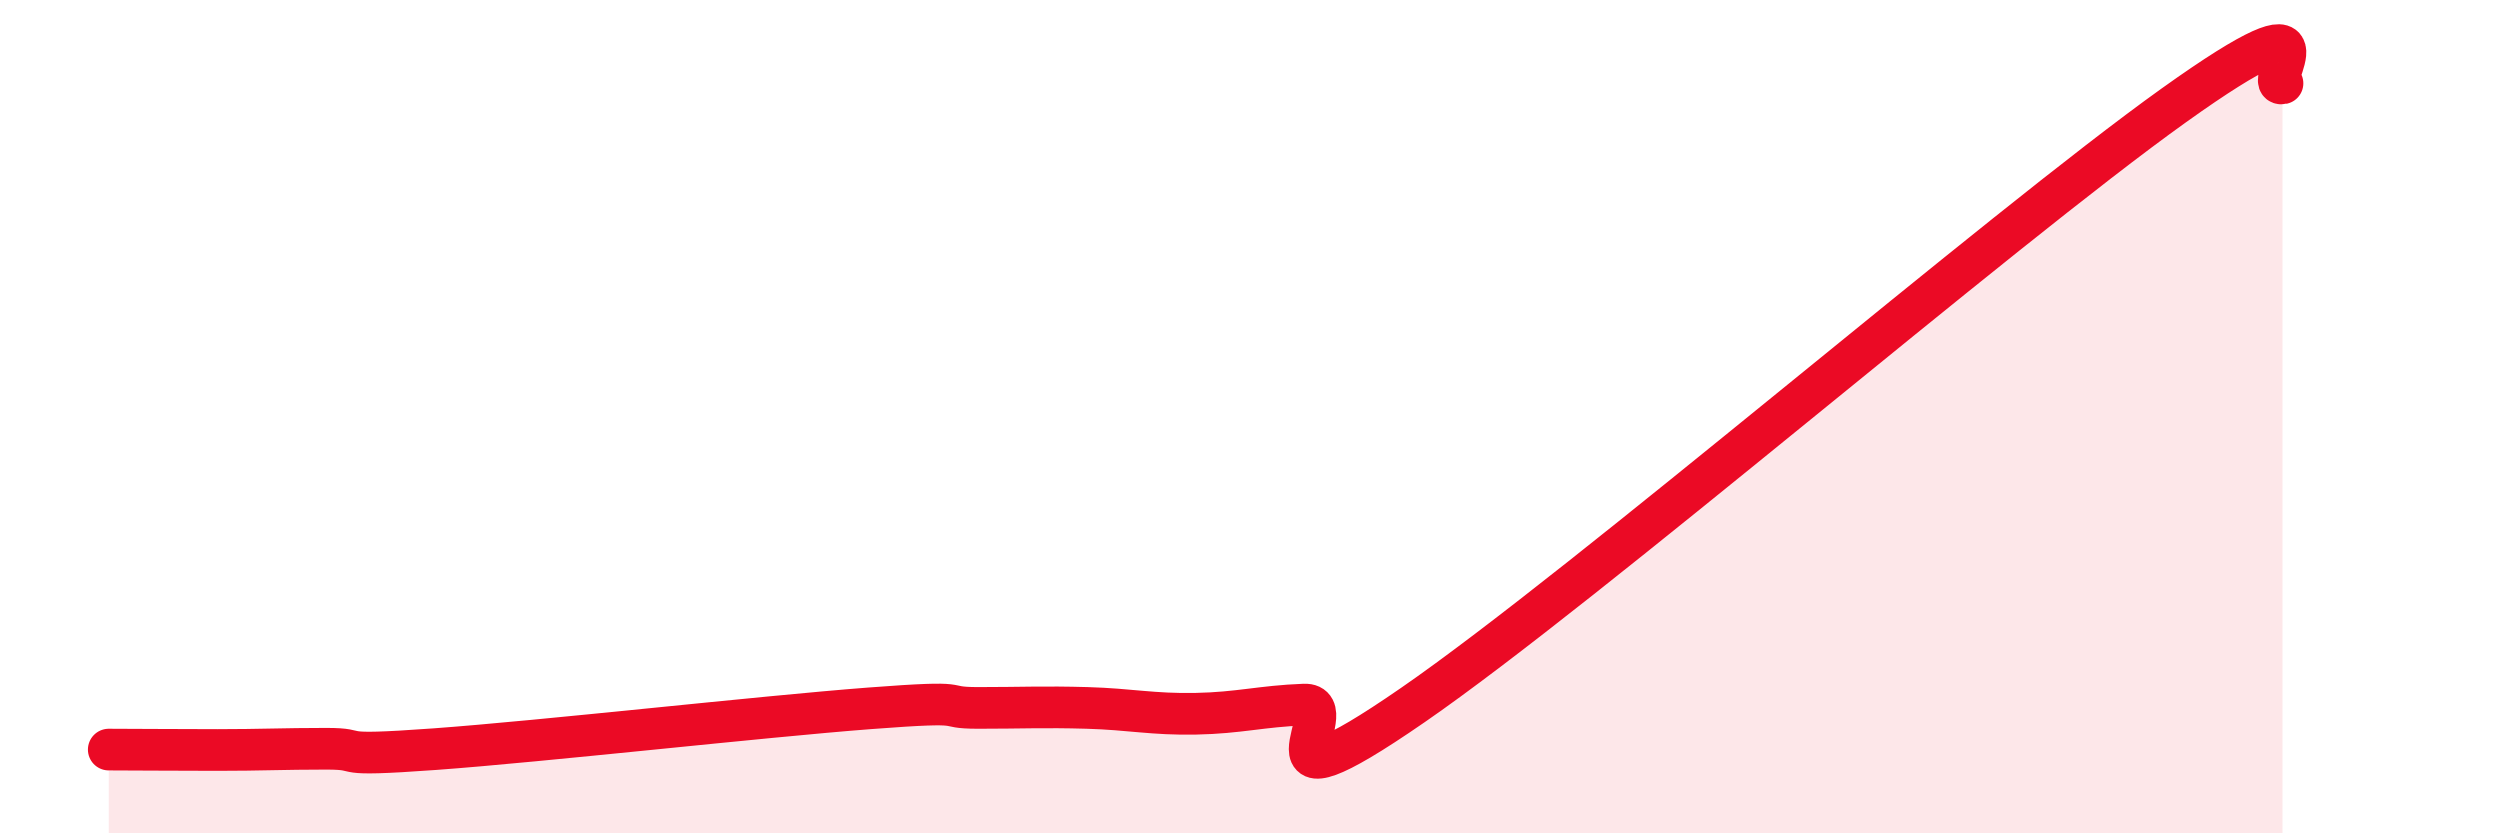
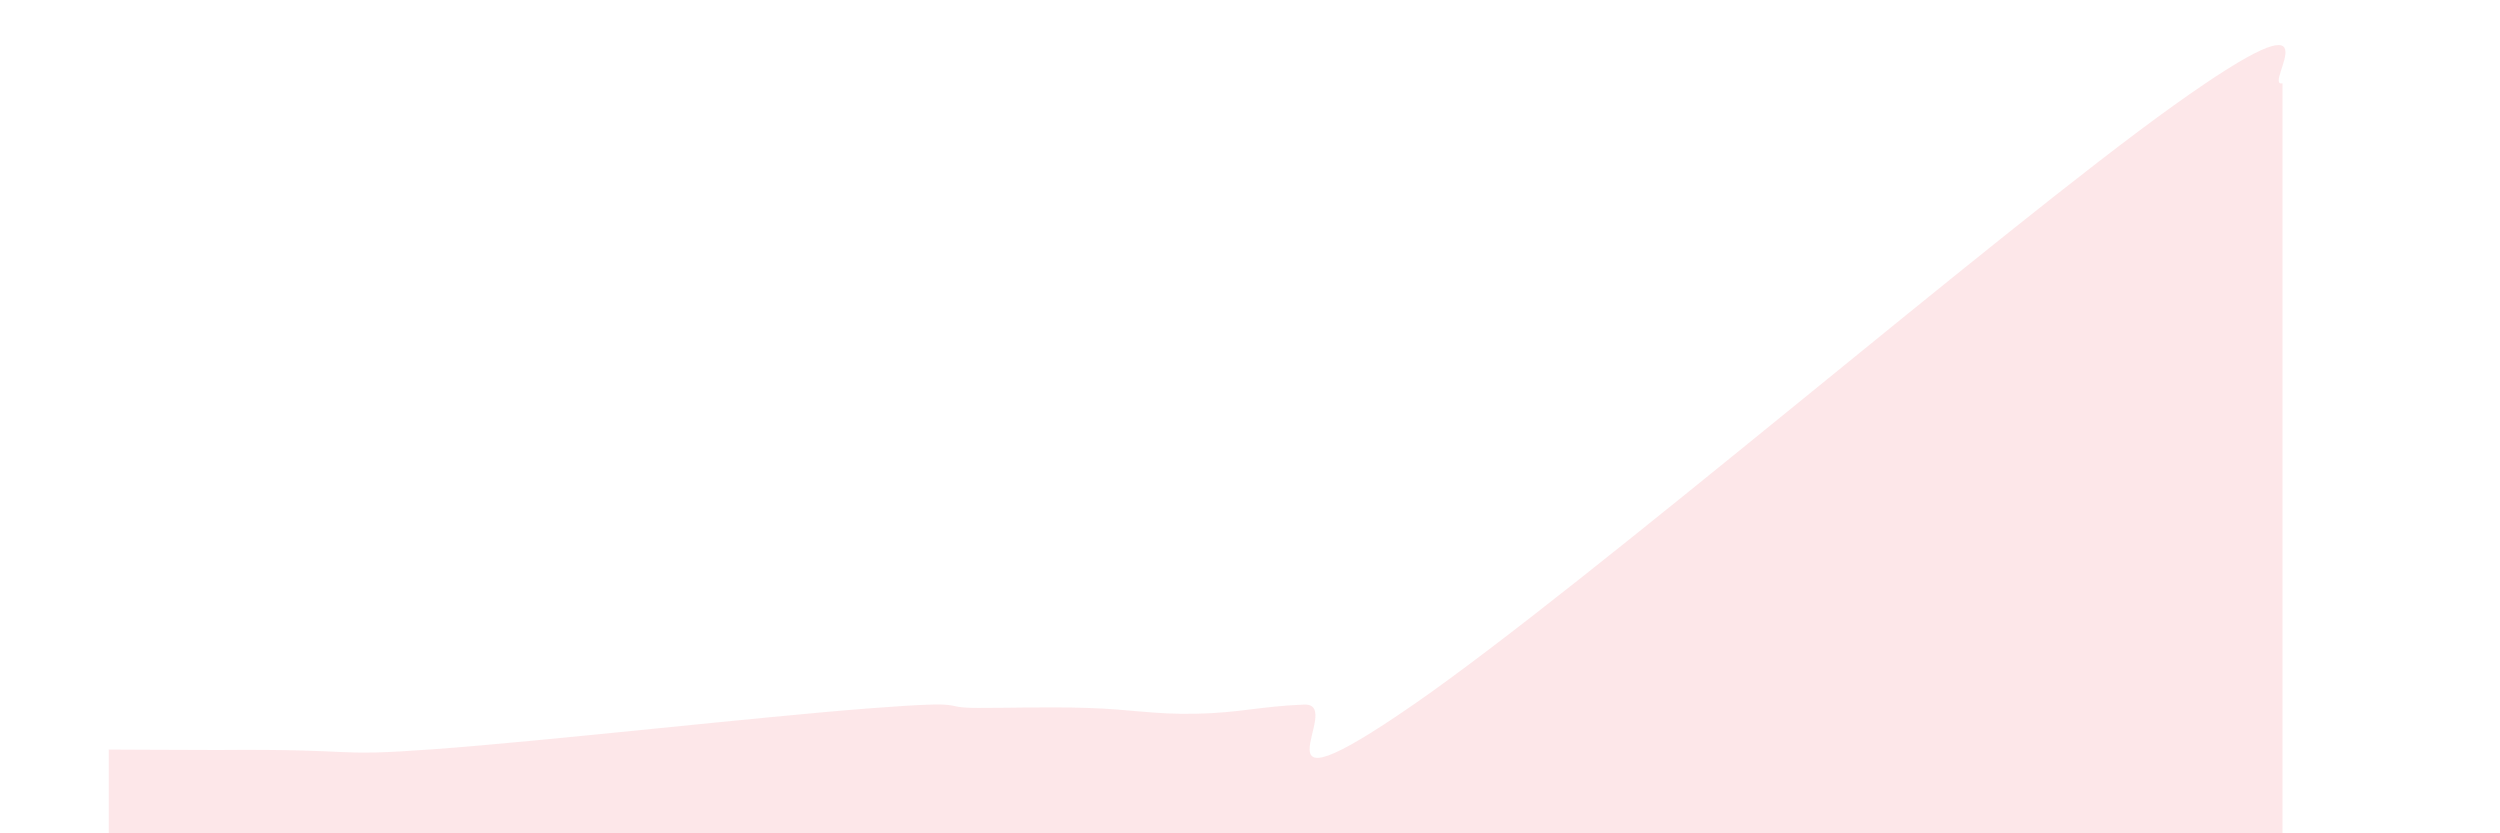
<svg xmlns="http://www.w3.org/2000/svg" width="60" height="20" viewBox="0 0 60 20">
-   <path d="M 2.61,17.99 C 3.13,17.99 4.18,18 5.22,18 C 6.26,18 6.79,17.97 7.83,17.97 C 8.87,17.97 7.82,18.17 10.43,17.98 C 13.04,17.79 18.26,17.2 20.87,17 C 23.48,16.8 22.44,16.99 23.48,16.99 C 24.52,16.99 25.05,16.96 26.09,16.99 C 27.13,17.02 27.66,17.15 28.7,17.13 C 29.74,17.11 30.26,16.95 31.3,16.91 C 32.34,16.87 29.74,19.8 33.91,16.92 C 38.08,14.04 48,5.51 52.17,2.53 C 56.34,-0.45 54.26,2.11 54.78,2L54.78 20L2.61 20Z" fill="#EB0A25" opacity="0.1" stroke-linecap="round" stroke-linejoin="round" />
-   <path d="M 2.61,17.99 C 3.13,17.99 4.18,18 5.22,18 C 6.26,18 6.79,17.97 7.83,17.97 C 8.87,17.97 7.82,18.17 10.43,17.98 C 13.04,17.79 18.26,17.2 20.87,17 C 23.48,16.8 22.44,16.99 23.48,16.99 C 24.52,16.99 25.05,16.96 26.09,16.99 C 27.13,17.02 27.66,17.15 28.7,17.13 C 29.74,17.11 30.26,16.95 31.3,16.91 C 32.34,16.87 29.74,19.8 33.91,16.92 C 38.08,14.04 48,5.51 52.17,2.53 C 56.34,-0.45 54.26,2.11 54.78,2" stroke="#EB0A25" stroke-width="1" fill="none" stroke-linecap="round" stroke-linejoin="round" />
+   <path d="M 2.61,17.99 C 3.13,17.99 4.18,18 5.22,18 C 8.87,17.97 7.82,18.17 10.43,17.98 C 13.04,17.79 18.26,17.2 20.87,17 C 23.48,16.8 22.44,16.99 23.48,16.99 C 24.52,16.99 25.05,16.96 26.09,16.99 C 27.13,17.02 27.66,17.15 28.7,17.13 C 29.74,17.11 30.26,16.95 31.3,16.91 C 32.34,16.87 29.74,19.8 33.91,16.92 C 38.08,14.04 48,5.51 52.17,2.53 C 56.34,-0.45 54.26,2.11 54.78,2L54.78 20L2.61 20Z" fill="#EB0A25" opacity="0.1" stroke-linecap="round" stroke-linejoin="round" />
</svg>